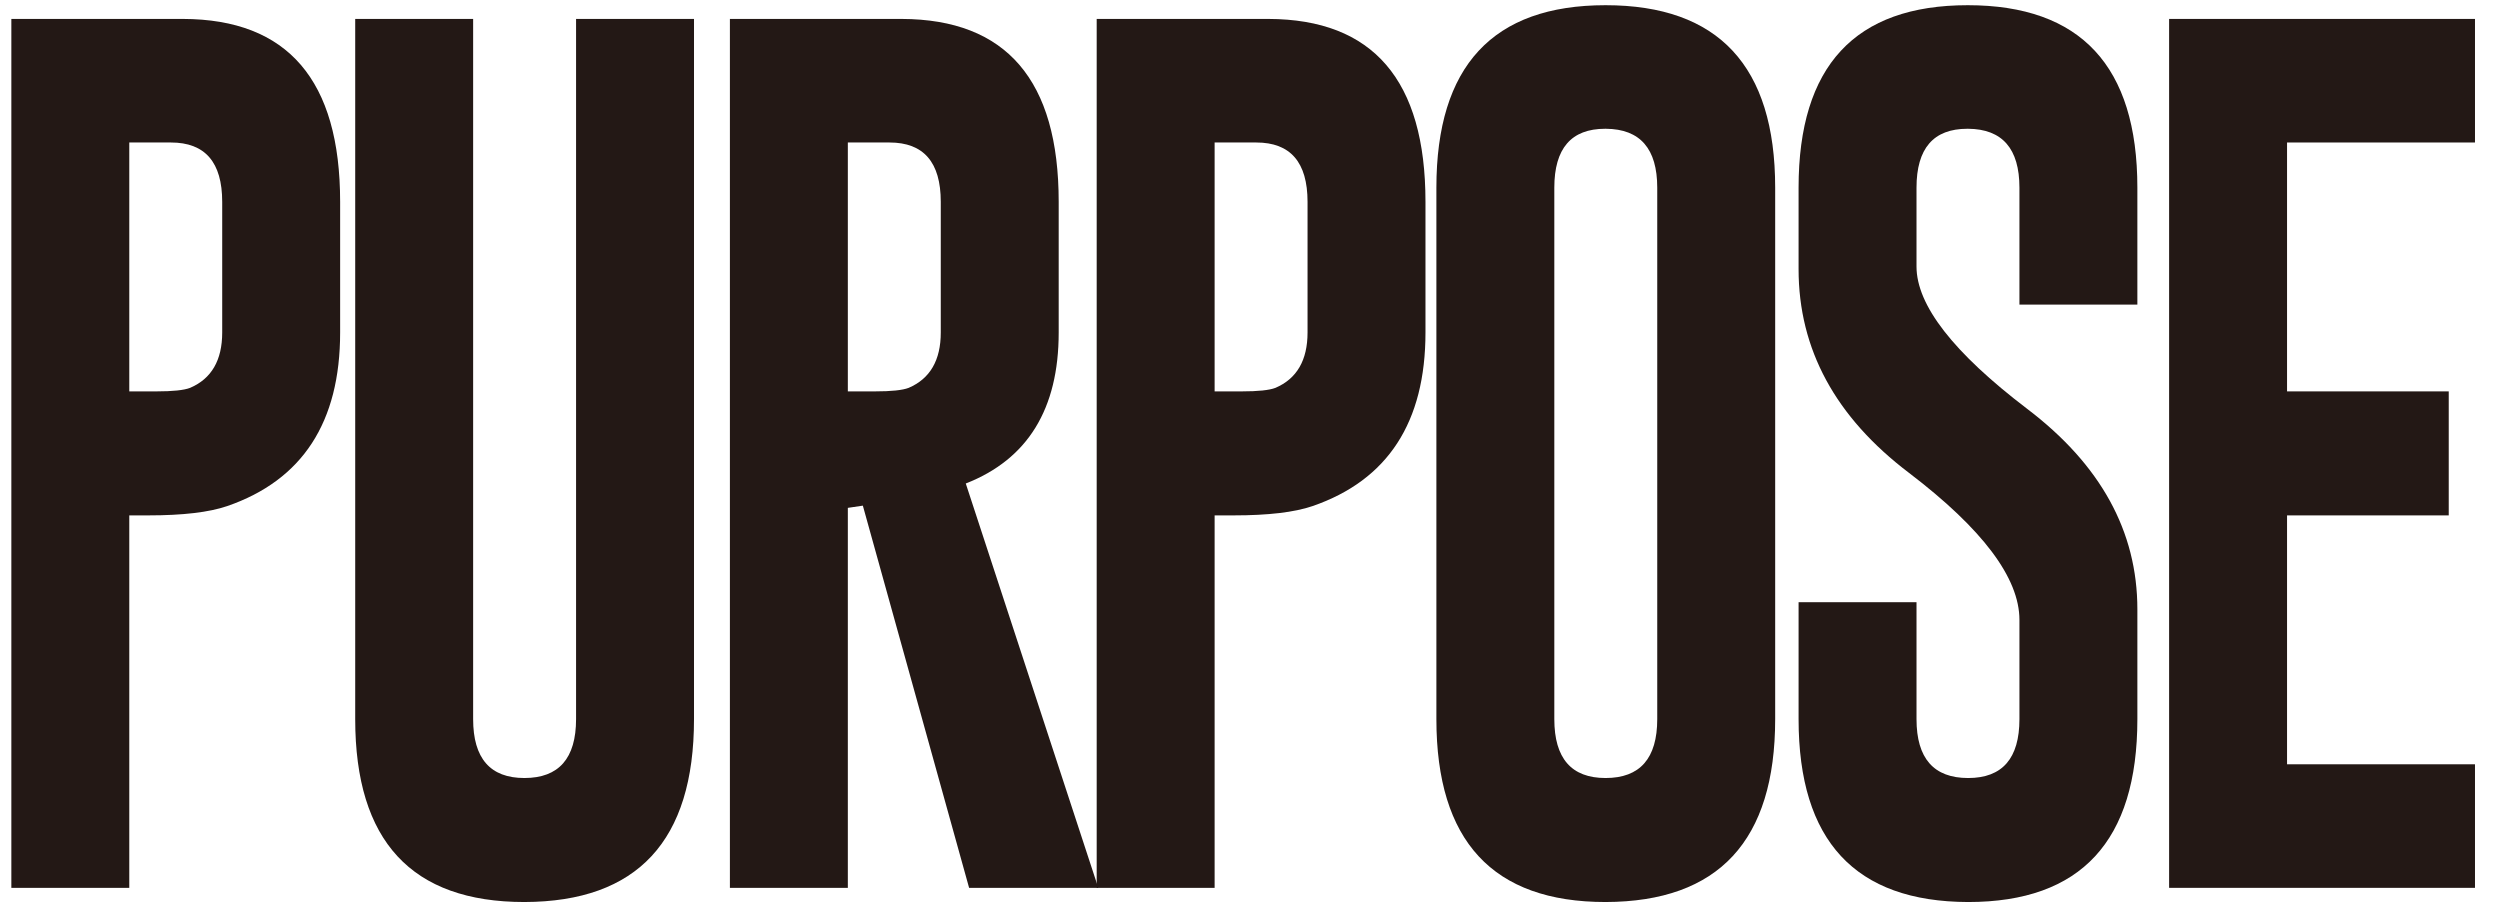
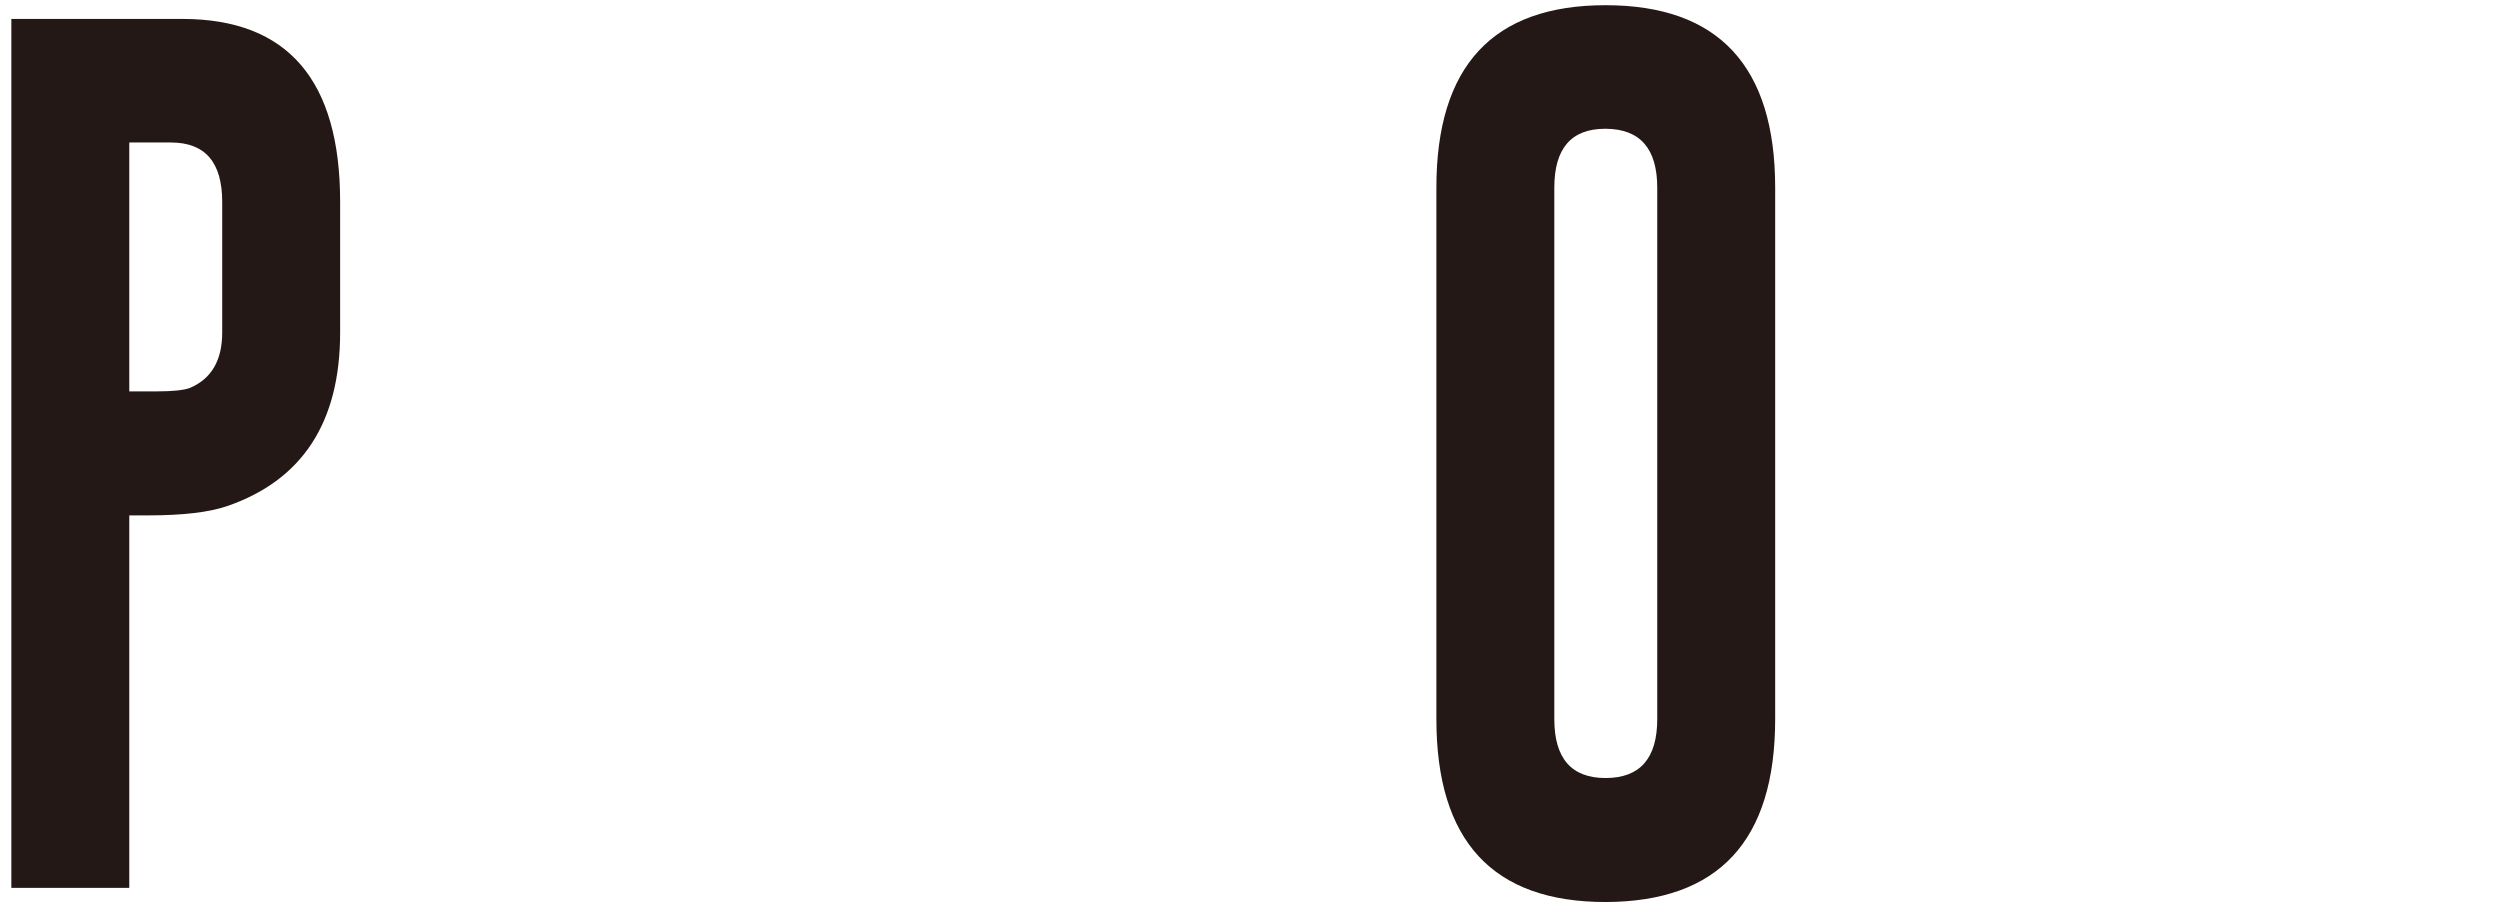
<svg xmlns="http://www.w3.org/2000/svg" id="a" data-name="レイヤー 1" viewBox="0 0 507.23 186.093">
  <path d="M2.302,3.841h34.834c21.25.061,31.875,12.431,31.875,37.11v26.507c0,18.211-7.639,29.953-22.912,35.223-3.665,1.258-8.992,1.887-15.98,1.887h-3.889v75.568H2.302V3.841ZM26.23,28.911v50.499h5.495c3.325,0,5.608-.239,6.849-.719,4.34-1.856,6.51-5.601,6.51-11.232v-26.507c0-8.027-3.467-12.041-10.398-12.041h-8.455Z" style="fill: #231815;" />
-   <path d="M140.808,145.903c0,24.681-11.472,37.05-34.412,37.11-22.885,0-34.327-12.369-34.327-37.11V3.841h23.927v142.062c0,7.967,3.467,11.951,10.4,11.951,6.988,0,10.484-3.983,10.484-11.951V3.841h23.928v142.062Z" style="fill: #231815;" />
-   <path d="M148.091,3.841h34.835c21.249.061,31.875,12.431,31.875,37.11v26.507c0,15.516-6.286,25.729-18.854,30.641l26.887,82.038h-26.21l-21.56-77.545-3.045.449v77.096h-23.928V3.841ZM172.019,28.911v50.499h5.496c3.325,0,5.607-.239,6.849-.719,4.34-1.856,6.511-5.601,6.511-11.232v-26.507c0-8.027-3.467-12.041-10.4-12.041h-8.455Z" style="fill: #231815;" />
-   <path d="M222.509,3.841h34.834c21.25.061,31.875,12.431,31.875,37.11v26.507c0,18.211-7.639,29.953-22.912,35.223-3.666,1.258-8.992,1.887-15.98,1.887h-3.889v75.568h-23.928V3.841ZM246.437,28.911v50.499h5.496c3.324,0,5.607-.239,6.848-.719,4.34-1.856,6.51-5.601,6.51-11.232v-26.507c0-8.027-3.467-12.041-10.398-12.041h-8.455Z" style="fill: #231815;" />
  <path d="M360.169,145.903c0,24.681-11.471,37.05-34.411,37.11-22.886,0-34.327-12.369-34.327-37.11V38.076c0-24.679,11.441-37.021,34.327-37.021s34.411,12.341,34.411,37.021v107.827ZM336.241,38.076c0-7.907-3.466-11.891-10.399-11.951h-.169c-6.878,0-10.315,3.984-10.315,11.951v107.827c0,7.967,3.467,11.951,10.4,11.951,6.988,0,10.483-3.983,10.483-11.951V38.076Z" style="fill: #231815;" />
-   <path d="M364.917,38.076c0-24.679,11.441-37.021,34.327-37.021s34.411,12.341,34.411,37.021v23.722h-23.928v-23.722c0-7.907-3.466-11.891-10.399-11.951h-.169c-6.878,0-10.315,3.984-10.315,11.951v15.994c0,7.849,7.469,17.463,22.406,28.844,14.936,11.322,22.405,24.89,22.405,40.705v22.284c0,24.741-11.443,37.11-34.327,37.11-22.941-.06-34.411-12.429-34.411-37.11v-23.722h23.927v23.722c0,7.967,3.495,11.951,10.484,11.951,6.934,0,10.399-3.983,10.399-11.951v-20.128c0-8.505-7.469-18.45-22.405-29.832-14.938-11.322-22.405-25.1-22.405-41.334v-16.533Z" style="fill: #231815;" />
-   <path d="M440.095,3.841h62.06v25.07h-38.132v50.499h32.805v25.16h-32.805v50.499h38.132v25.069h-62.06V3.841Z" style="fill: #231815;" />
</svg>